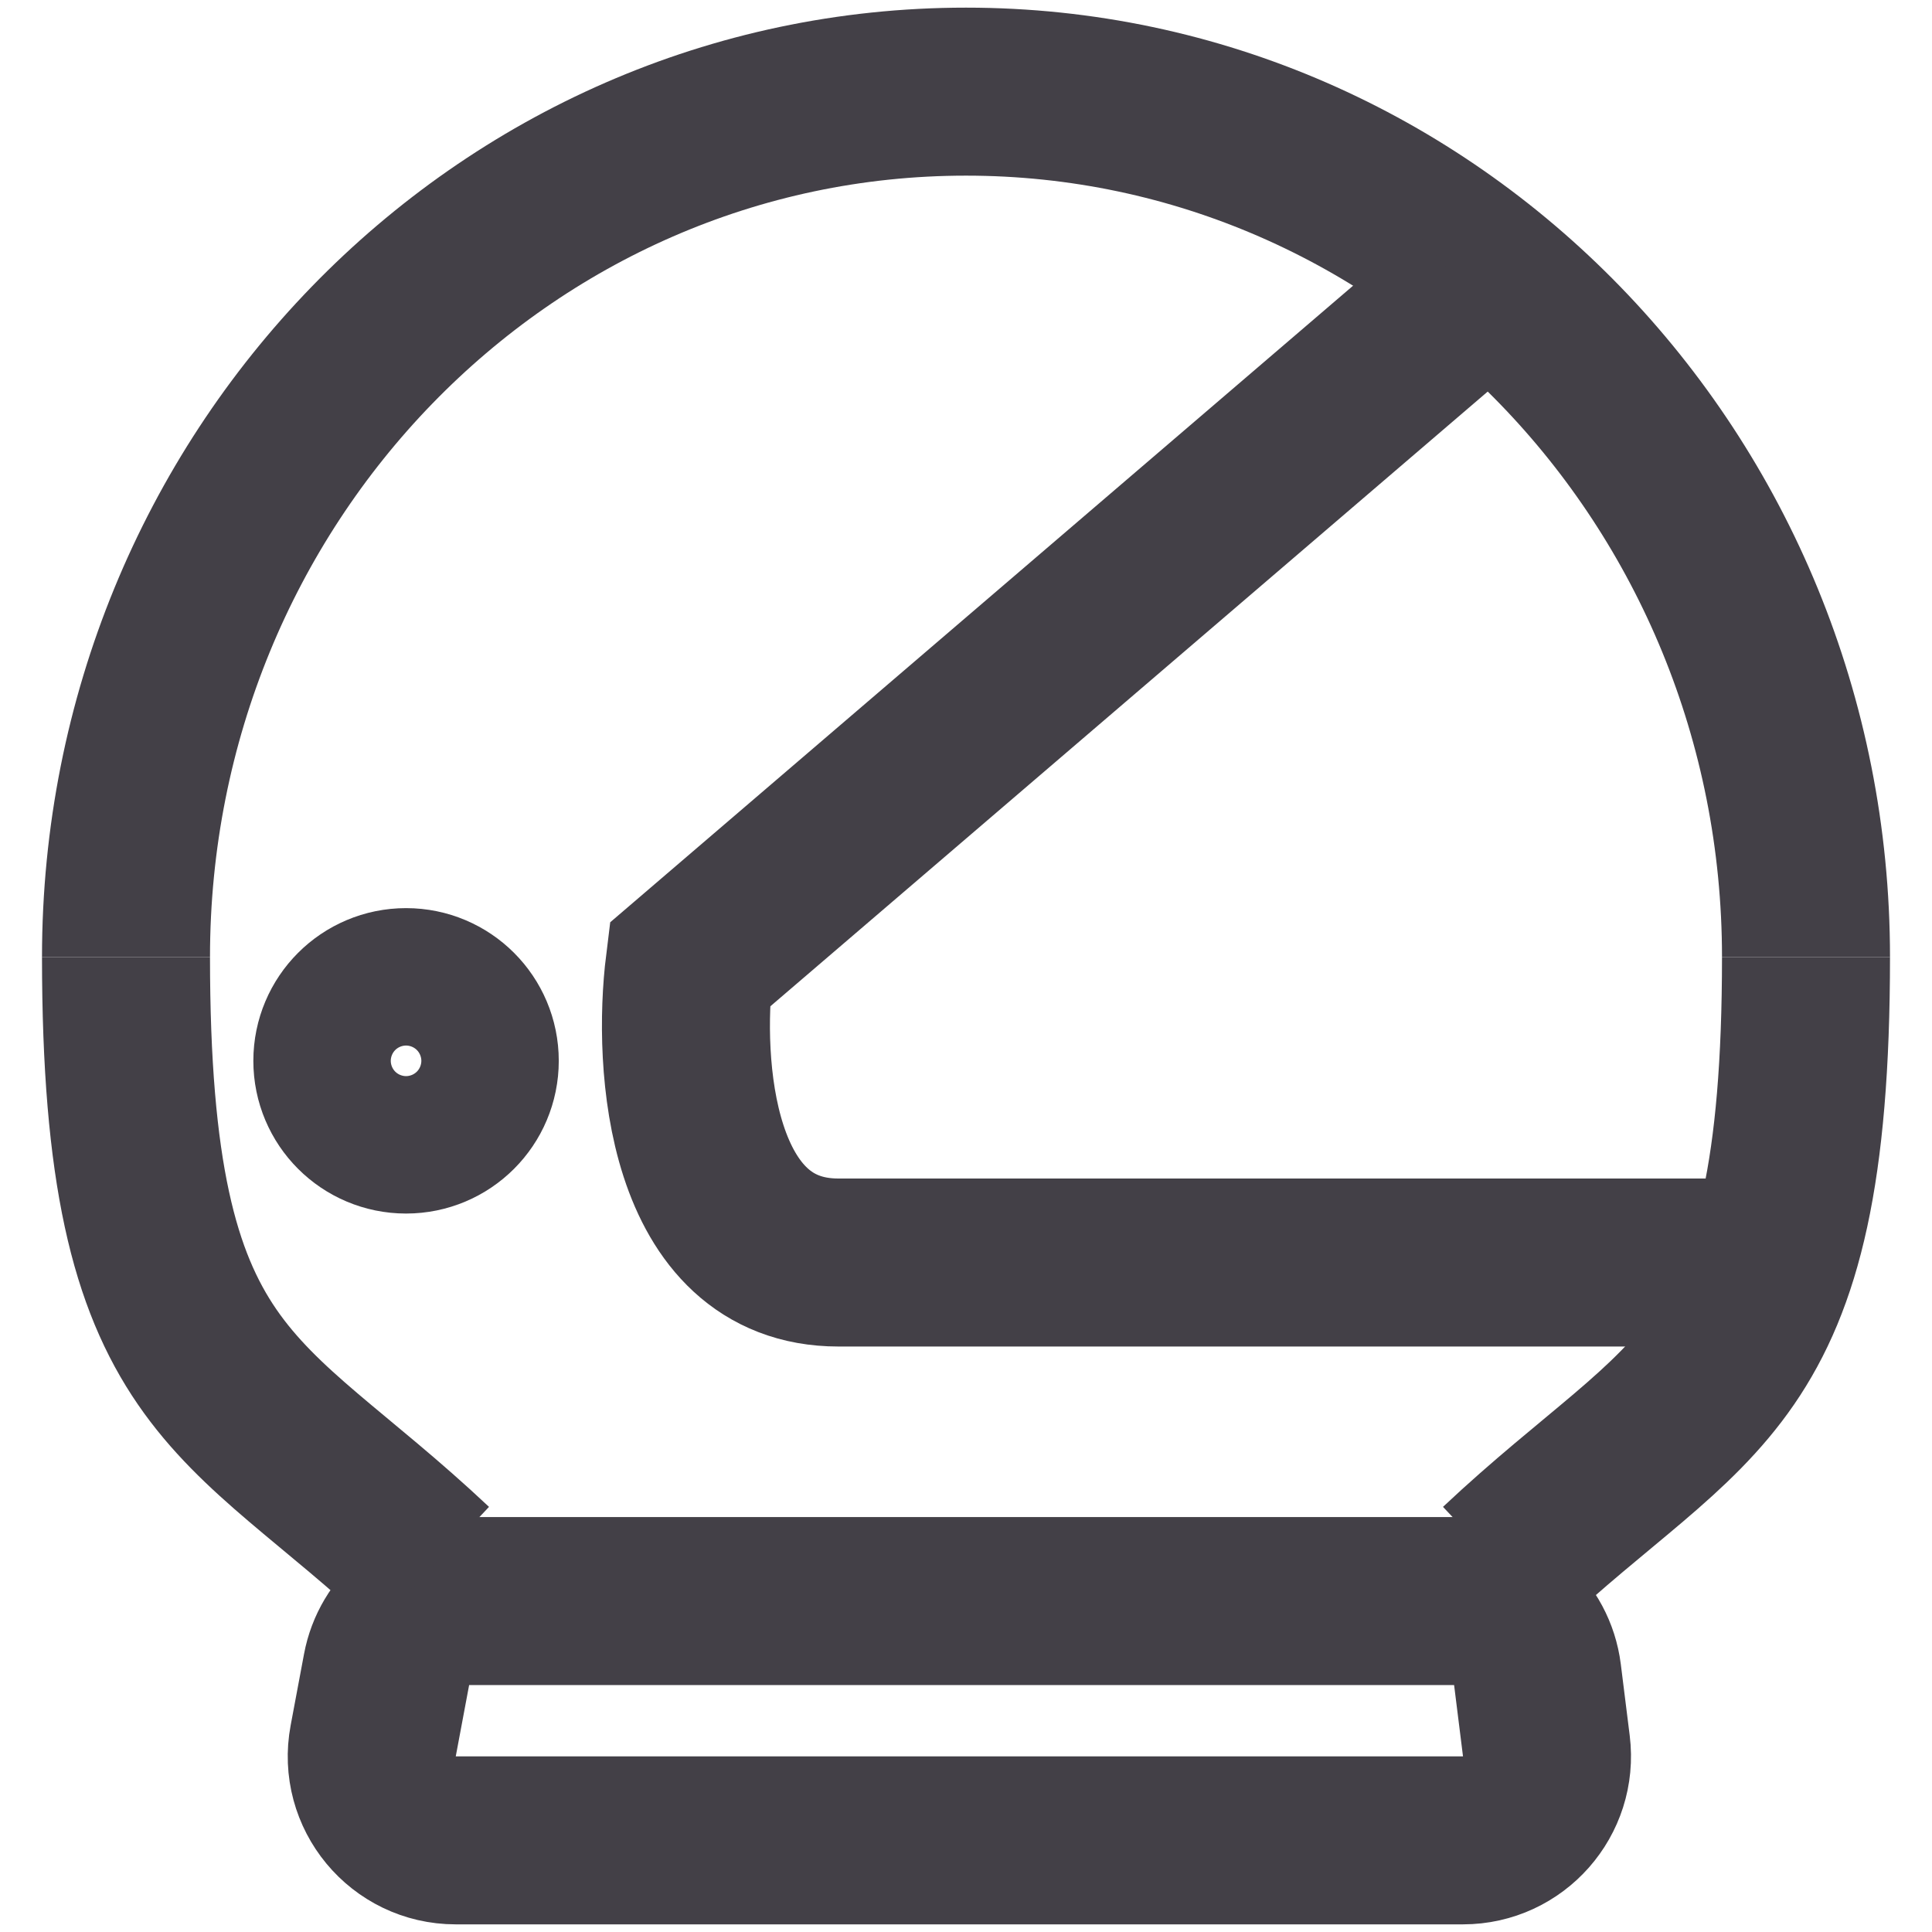
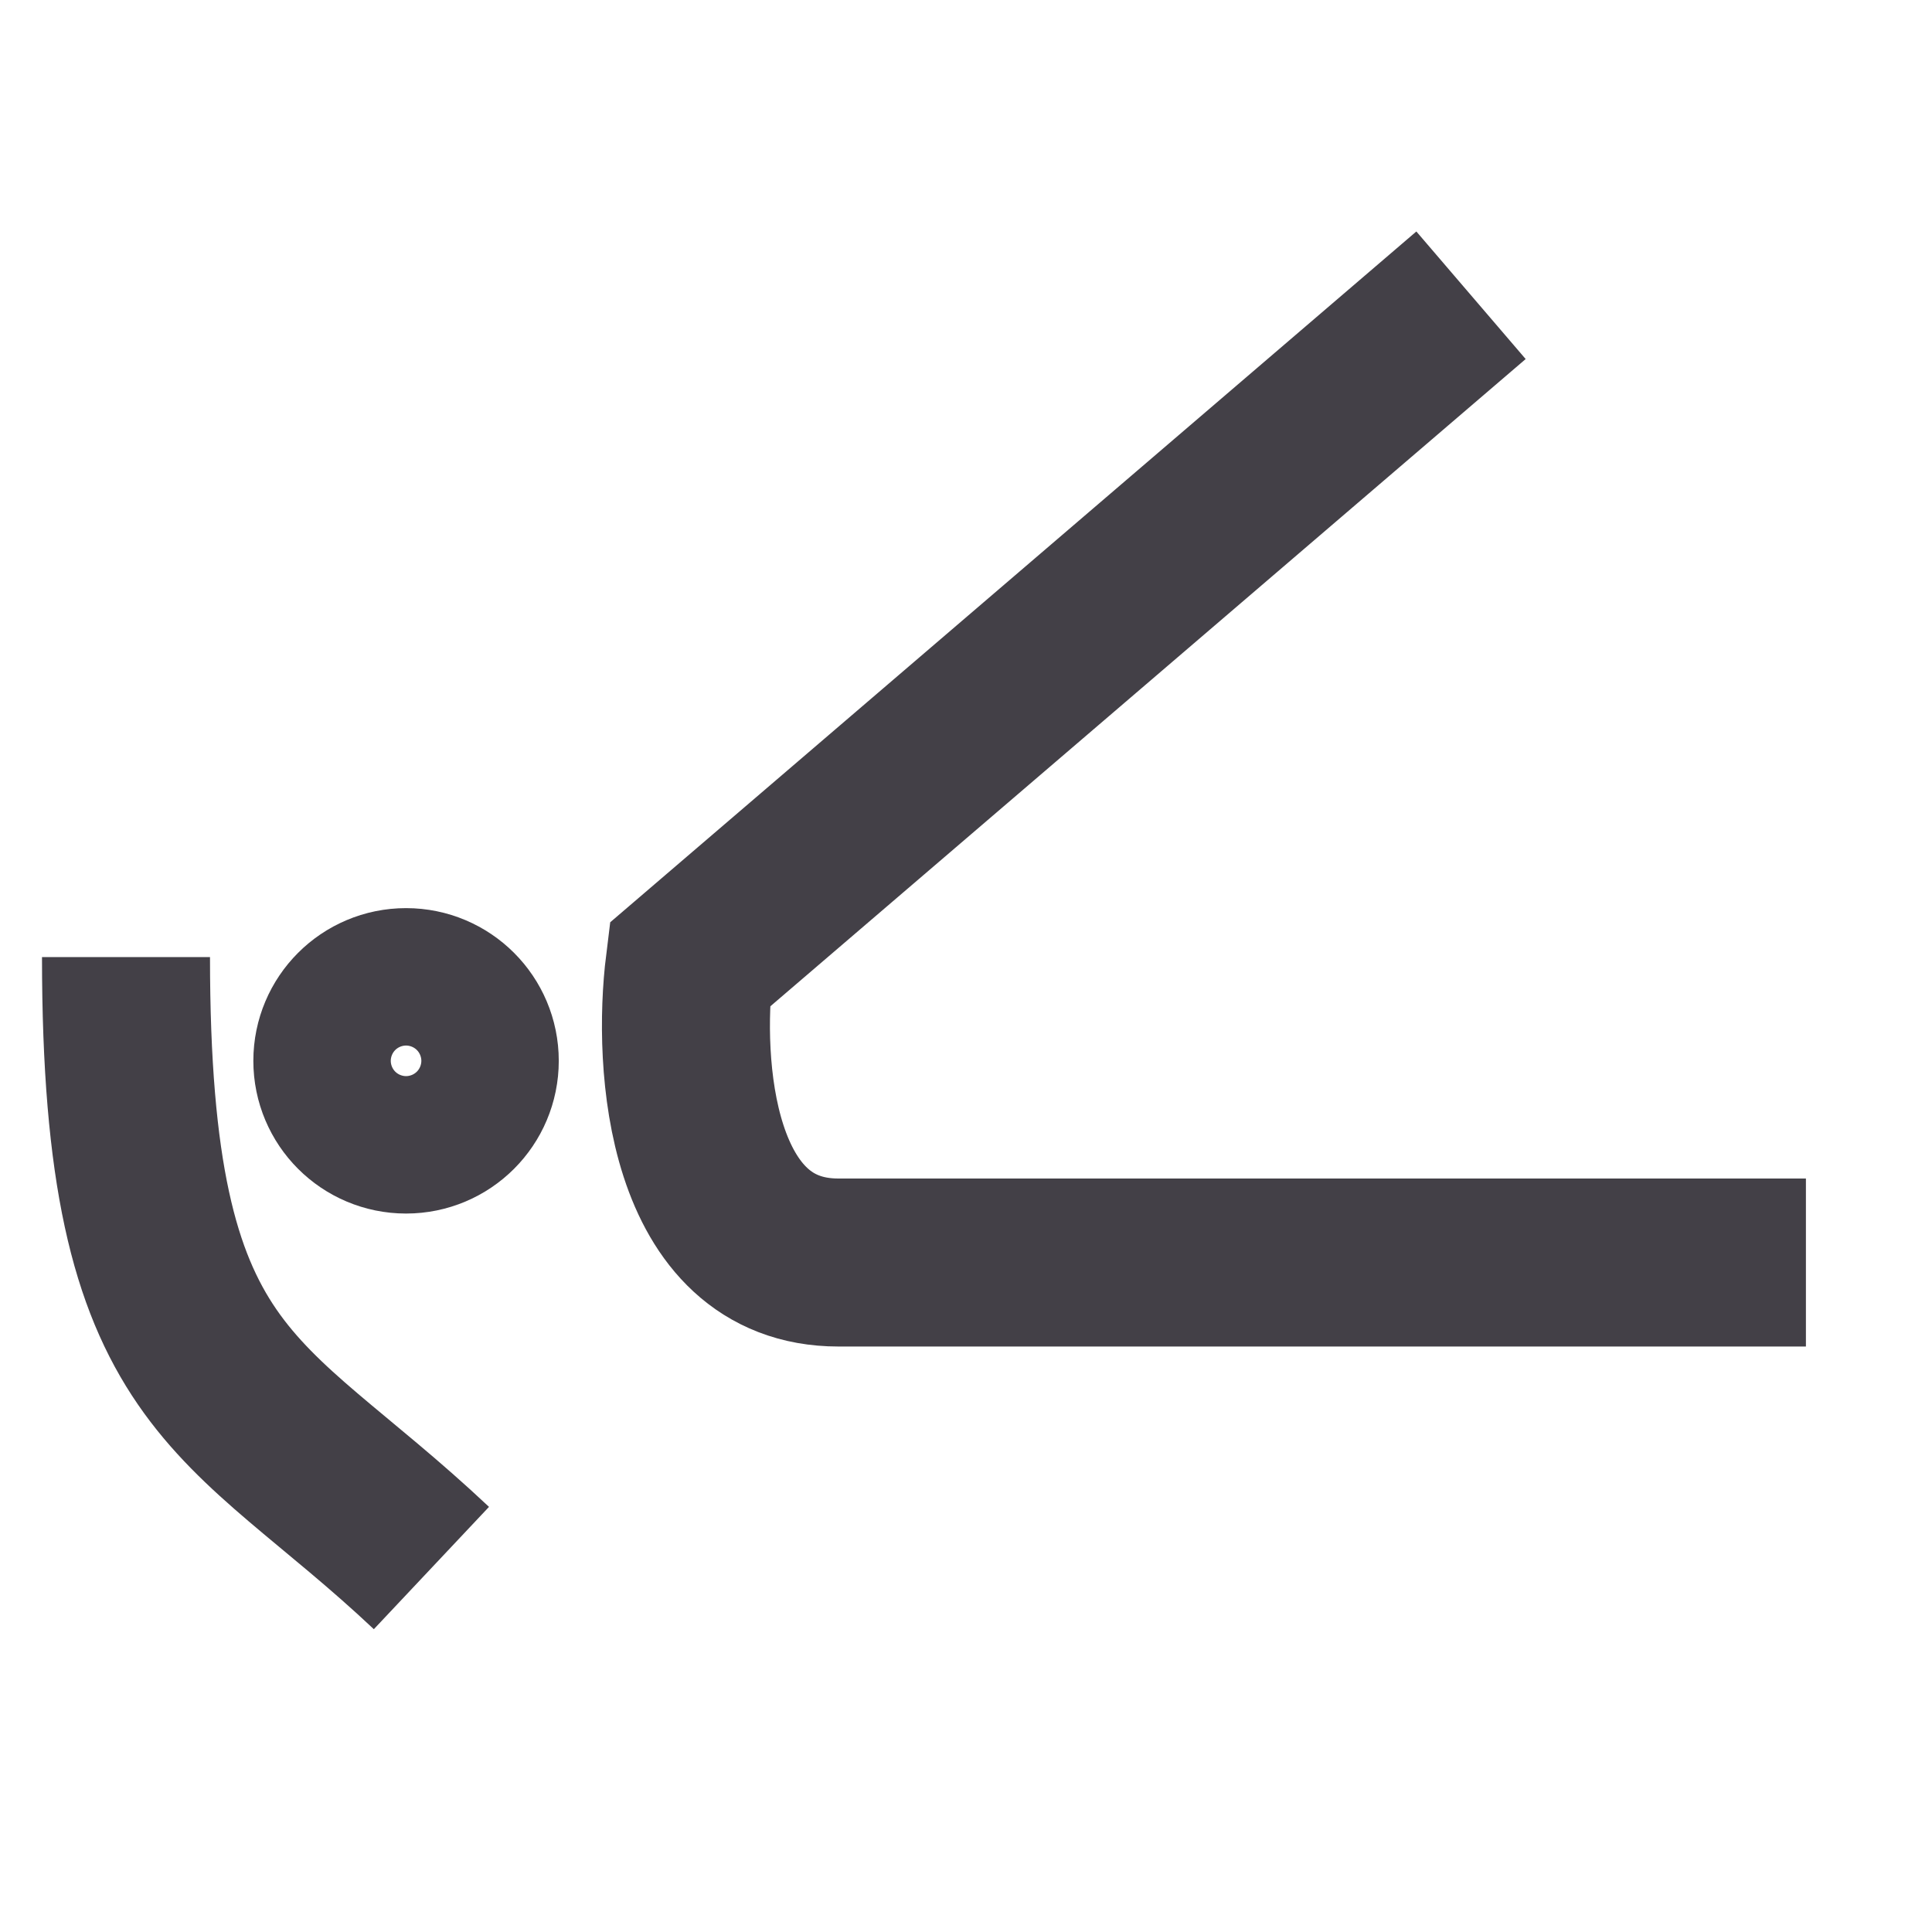
<svg xmlns="http://www.w3.org/2000/svg" width="24px" height="24px" viewBox="0 0 22 23" fill="none">
-   <path d="M4.102 19.876C4.19 19.403 4.603 19.06 5.085 19.06H16.81C17.315 19.06 17.74 19.436 17.803 19.936L17.909 20.785C17.983 21.381 17.518 21.909 16.916 21.909H4.925C4.299 21.909 3.827 21.34 3.943 20.724L4.102 19.876Z" stroke="#434047" stroke-width="2" />
  <path d="M4.636 18.667C2.364 16.528 1 16.528 1 11.394" stroke="#434047" stroke-width="2" />
-   <path d="M21 11.394C21 5.704 16.523 1.091 11 1.091C5.477 1.091 1 5.704 1 11.394" stroke="#434047" stroke-width="2" />
-   <path d="M17.364 18.667C19.636 16.528 21 16.528 21 11.394" stroke="#434047" stroke-width="2" />
  <path d="M17.012 3.515L7.709 11.487C7.562 12.668 7.709 15.03 9.481 15.03C11.253 15.03 17.898 15.03 20.999 15.03" stroke="#434047" stroke-width="2" />
  <path d="M5.152 12.629C5.152 13.081 4.786 13.447 4.334 13.447C3.882 13.447 3.516 13.081 3.516 12.629C3.516 12.177 3.882 11.811 4.334 11.811C4.786 11.811 5.152 12.177 5.152 12.629Z" stroke="#434047" stroke-width="2" />
</svg>